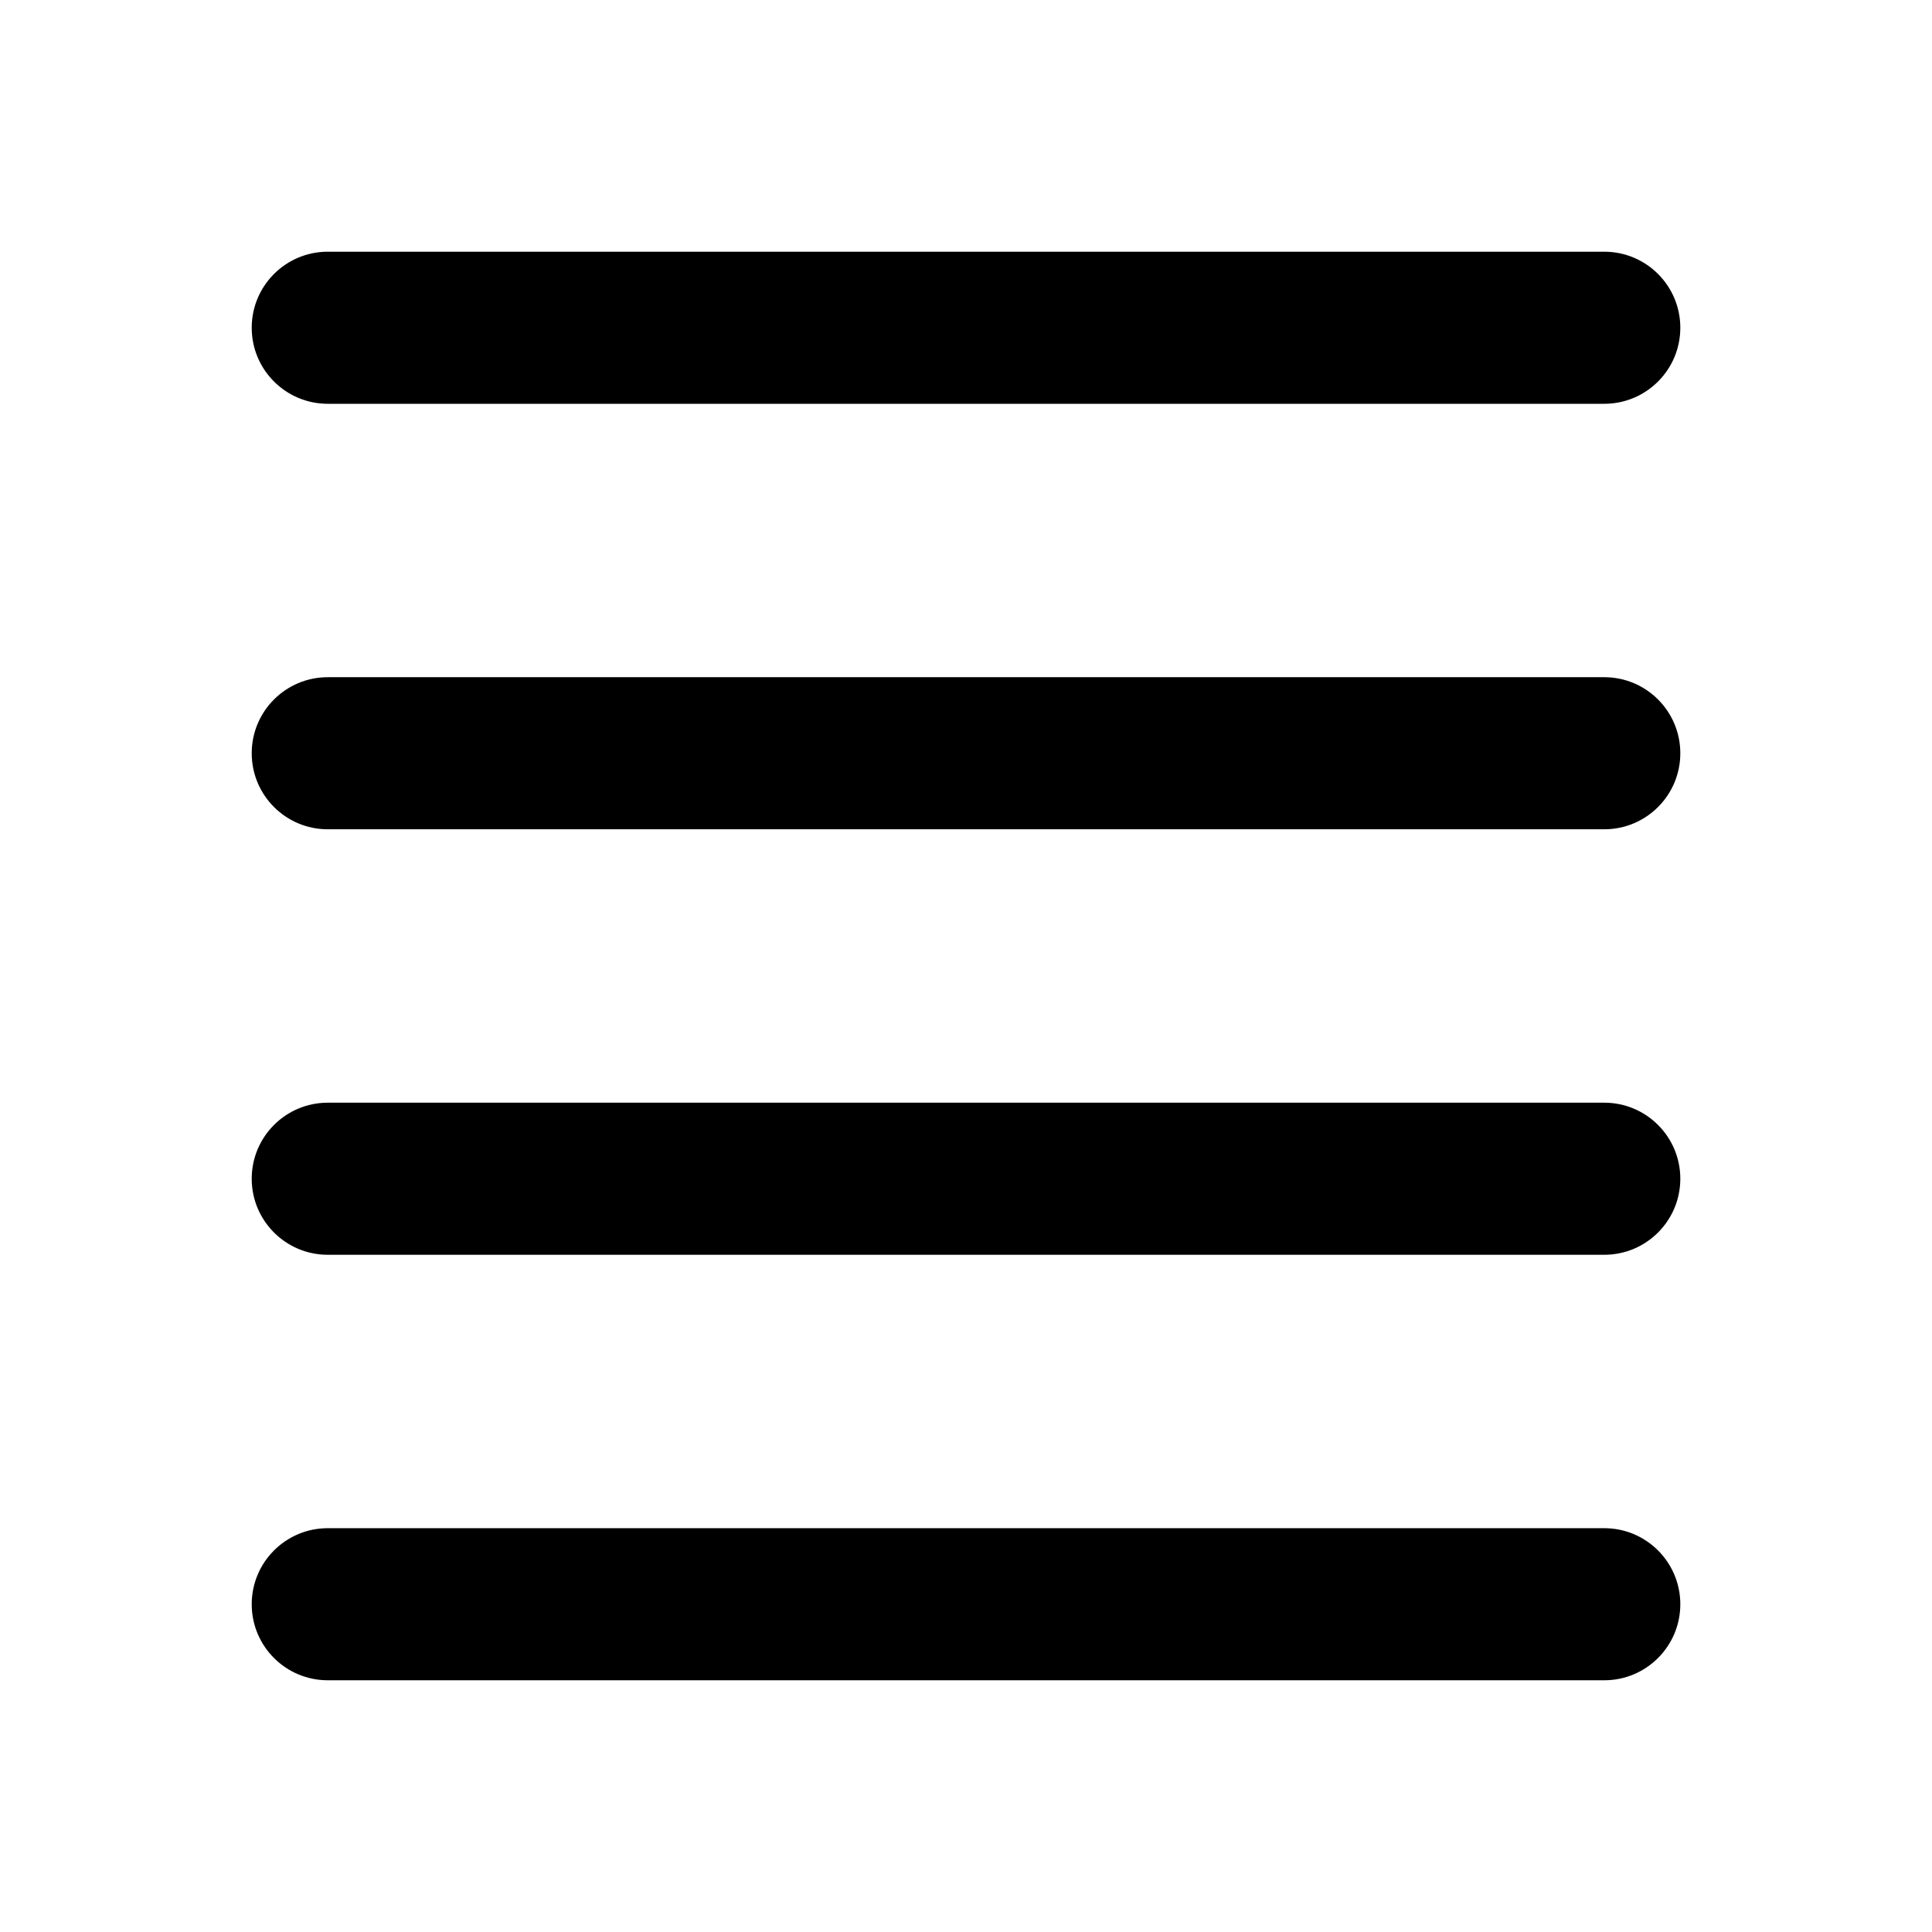
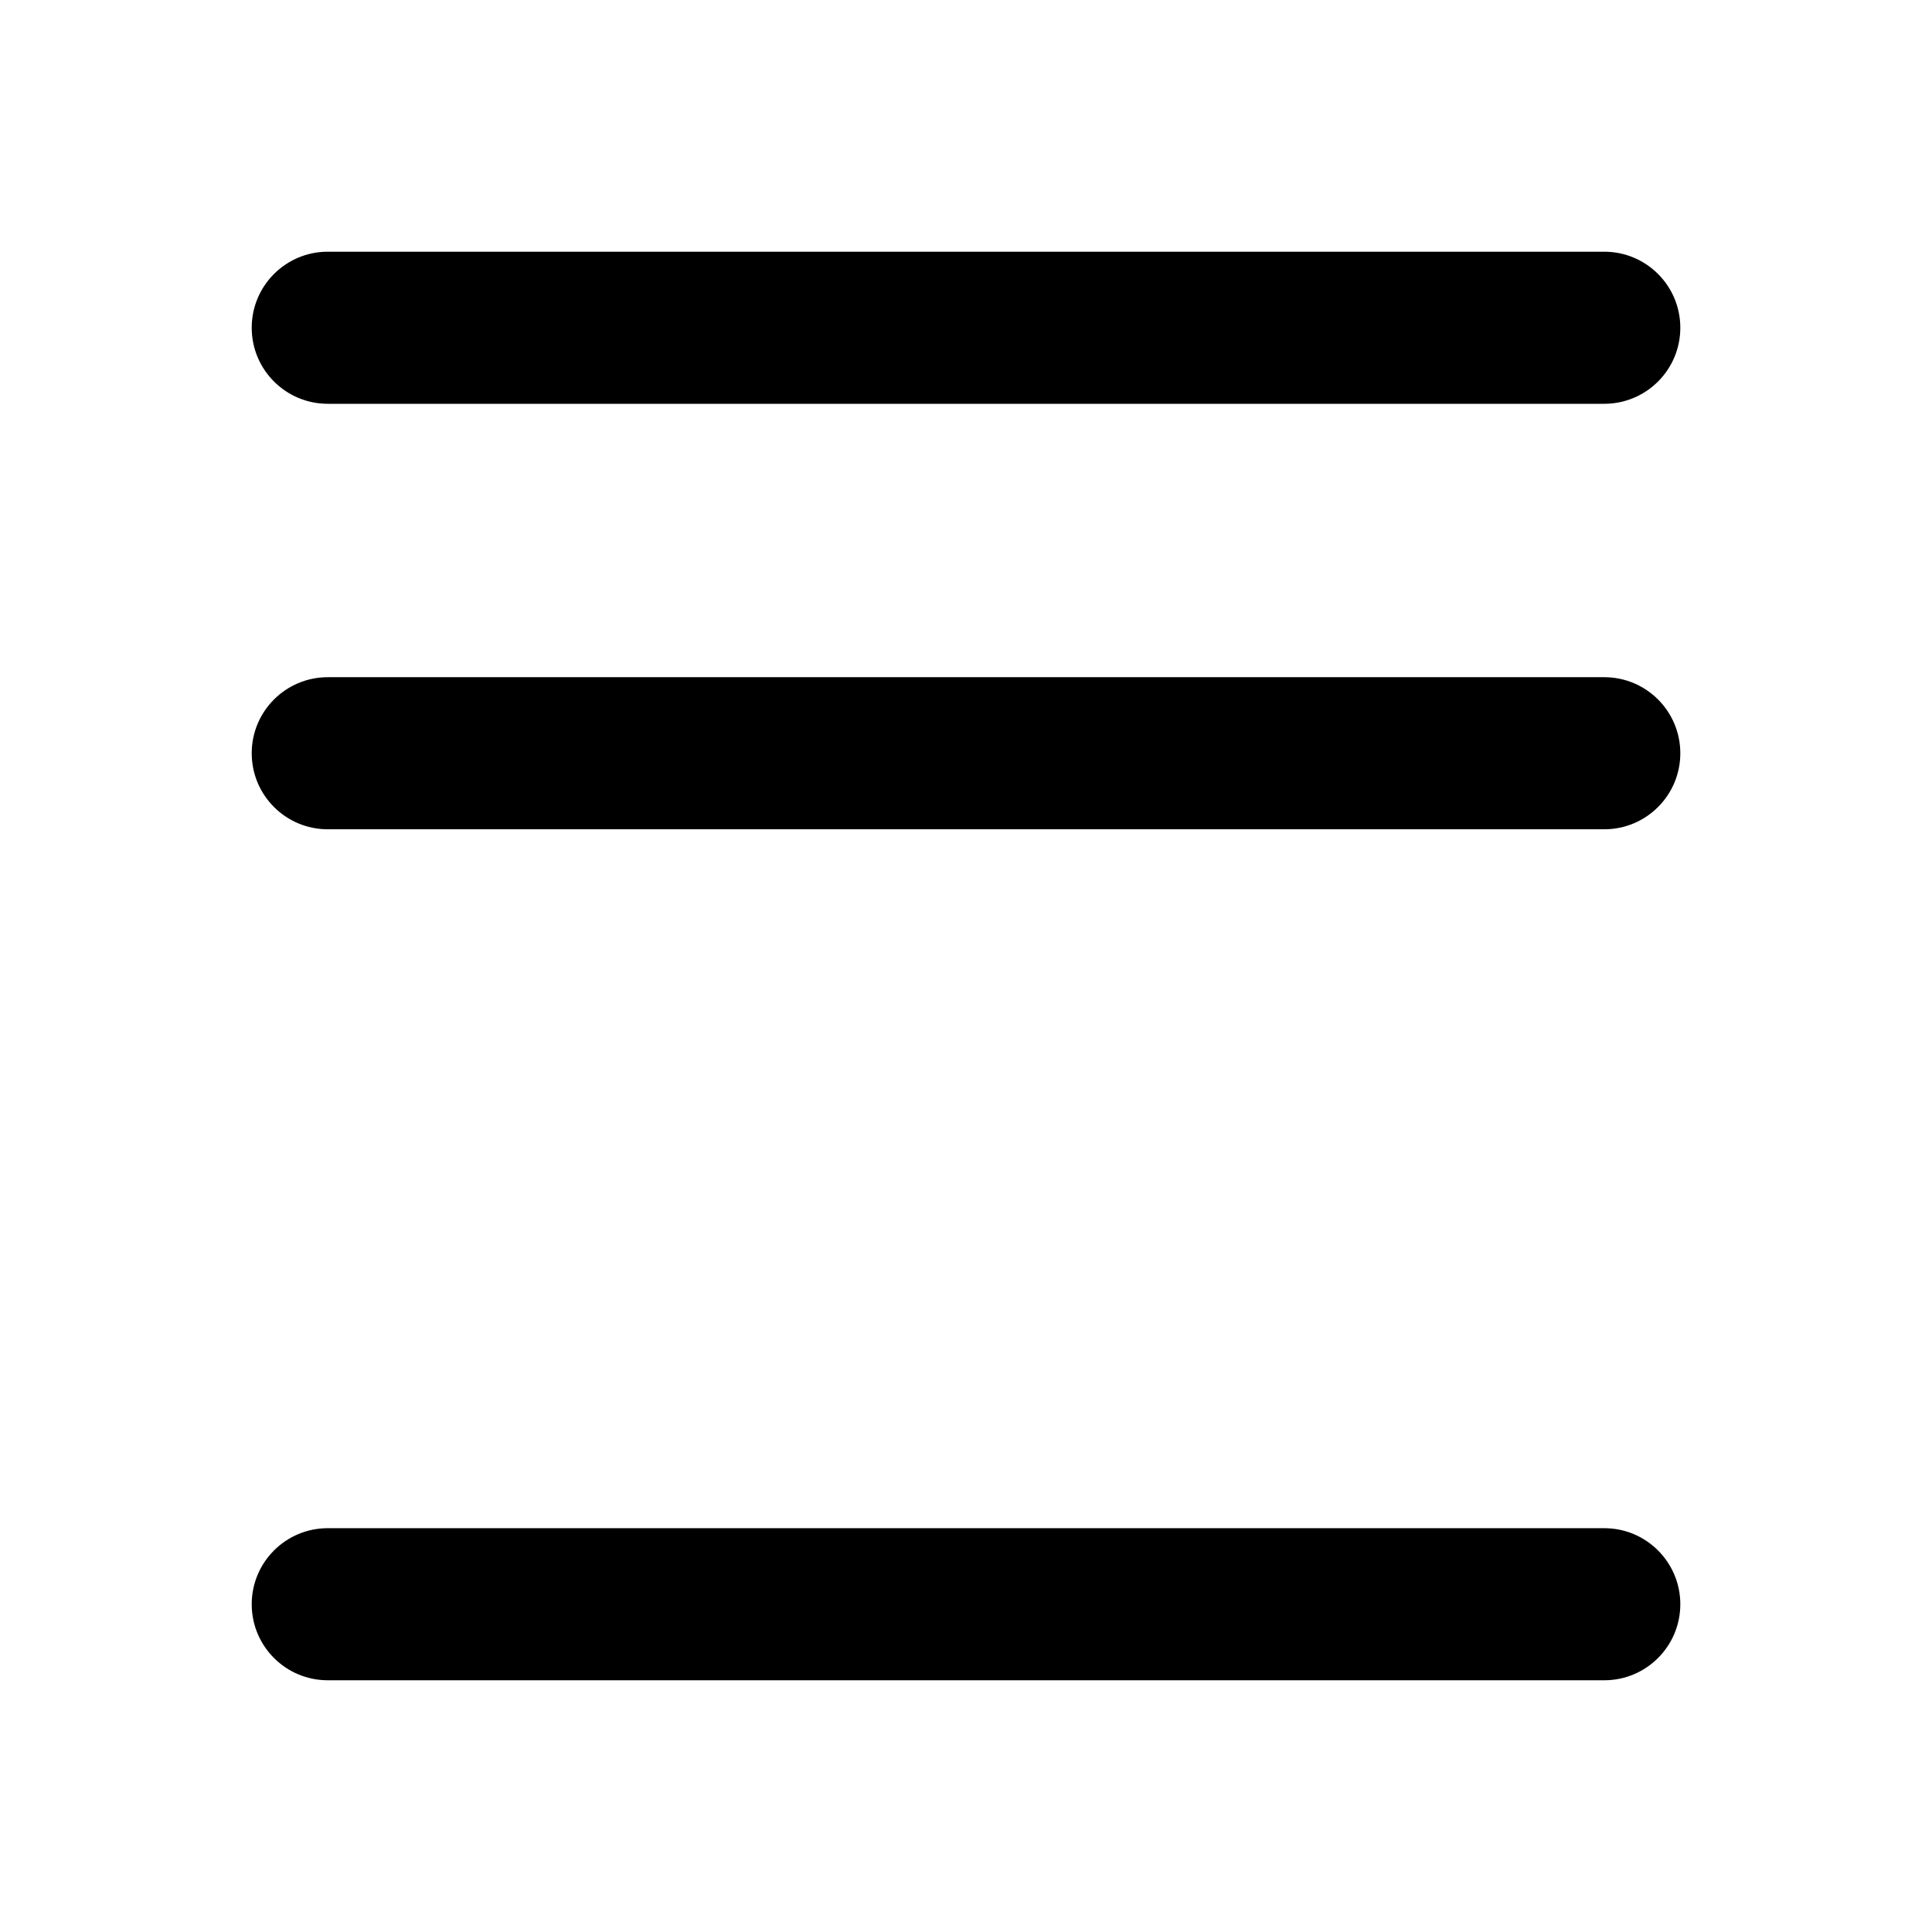
<svg xmlns="http://www.w3.org/2000/svg" fill="#000000" width="800px" height="800px" version="1.1" viewBox="144 144 512 512">
  <g>
    <path d="m230.86 363.77h338.29c11.129 0 20.152-9.023 20.152-20.152 0-11.129-9.023-20.152-20.152-20.152h-338.29c-11.129 0-20.152 9.023-20.152 20.152 0 11.129 9.023 20.152 20.152 20.152z" />
-     <path d="m230.86 476.53h338.29c11.129 0 20.152-9.023 20.152-20.152s-9.023-20.152-20.152-20.152h-338.29c-11.129 0-20.152 9.023-20.152 20.152s9.023 20.152 20.152 20.152z" />
    <path d="m230.86 251.01h338.29c11.129 0 20.152-9.023 20.152-20.152 0-11.129-9.023-20.152-20.152-20.152h-338.29c-11.129 0-20.152 9.023-20.152 20.152 0 11.129 9.023 20.152 20.152 20.152z" />
    <path d="m230.86 589.29h338.29c11.129 0 20.152-9.023 20.152-20.152s-9.023-20.152-20.152-20.152h-338.29c-11.129 0-20.152 9.023-20.152 20.152 0 11.133 9.023 20.152 20.152 20.152z" />
  </g>
</svg>